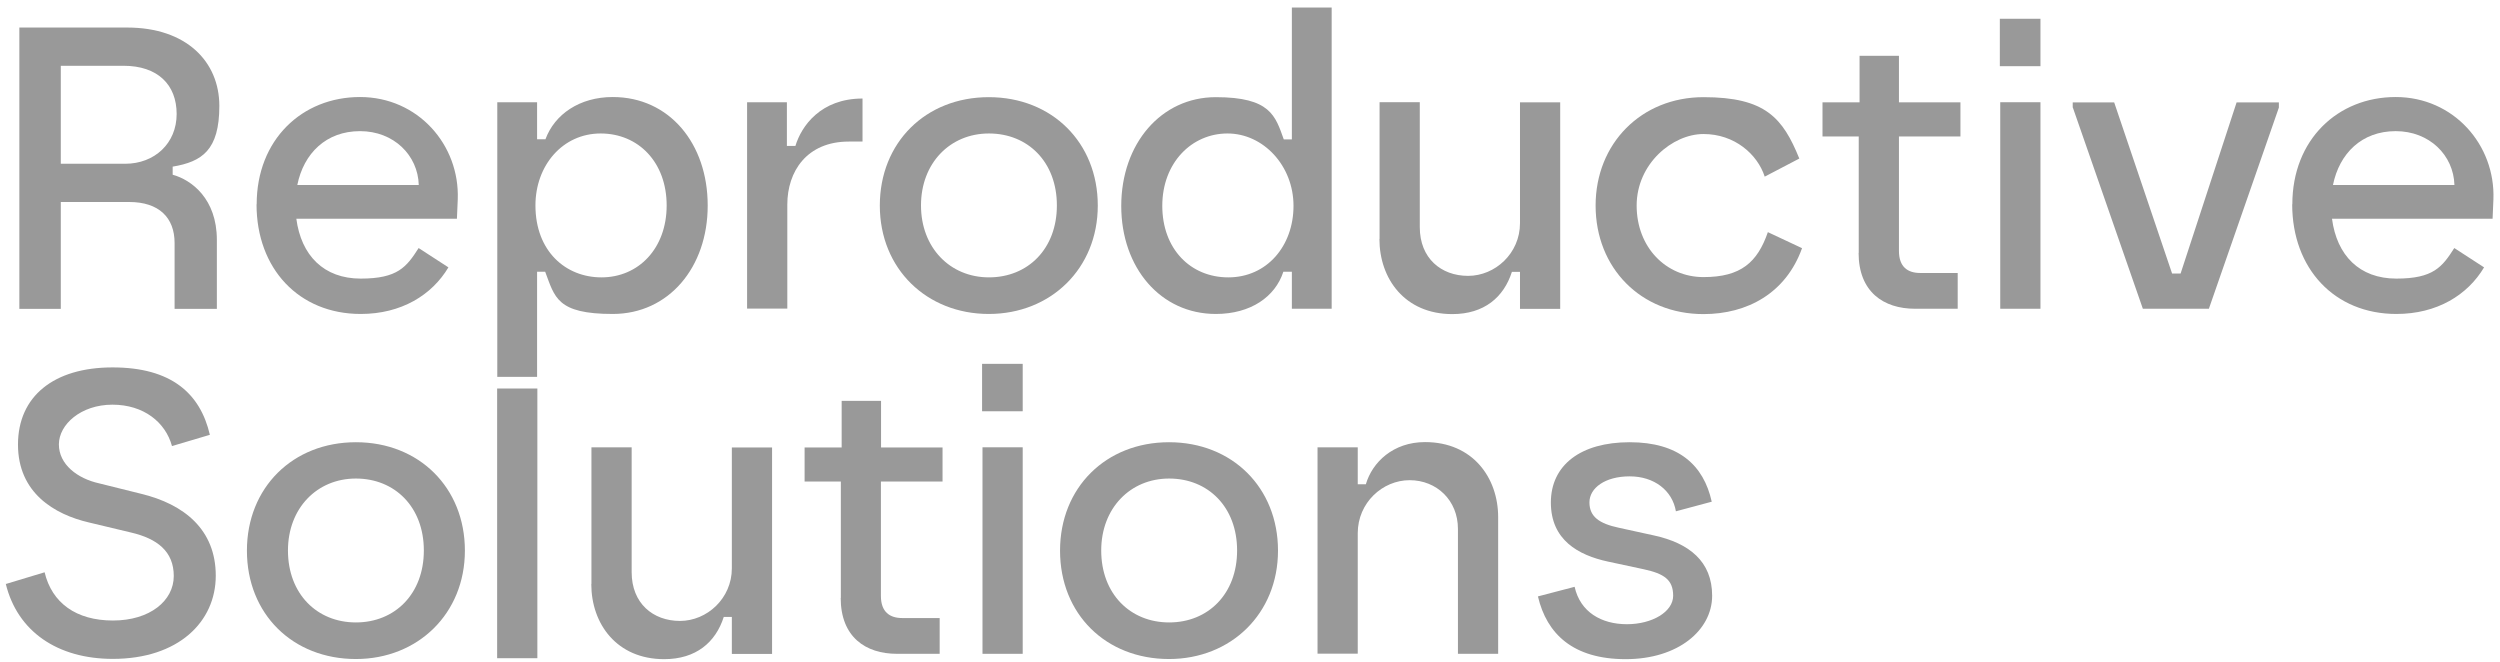
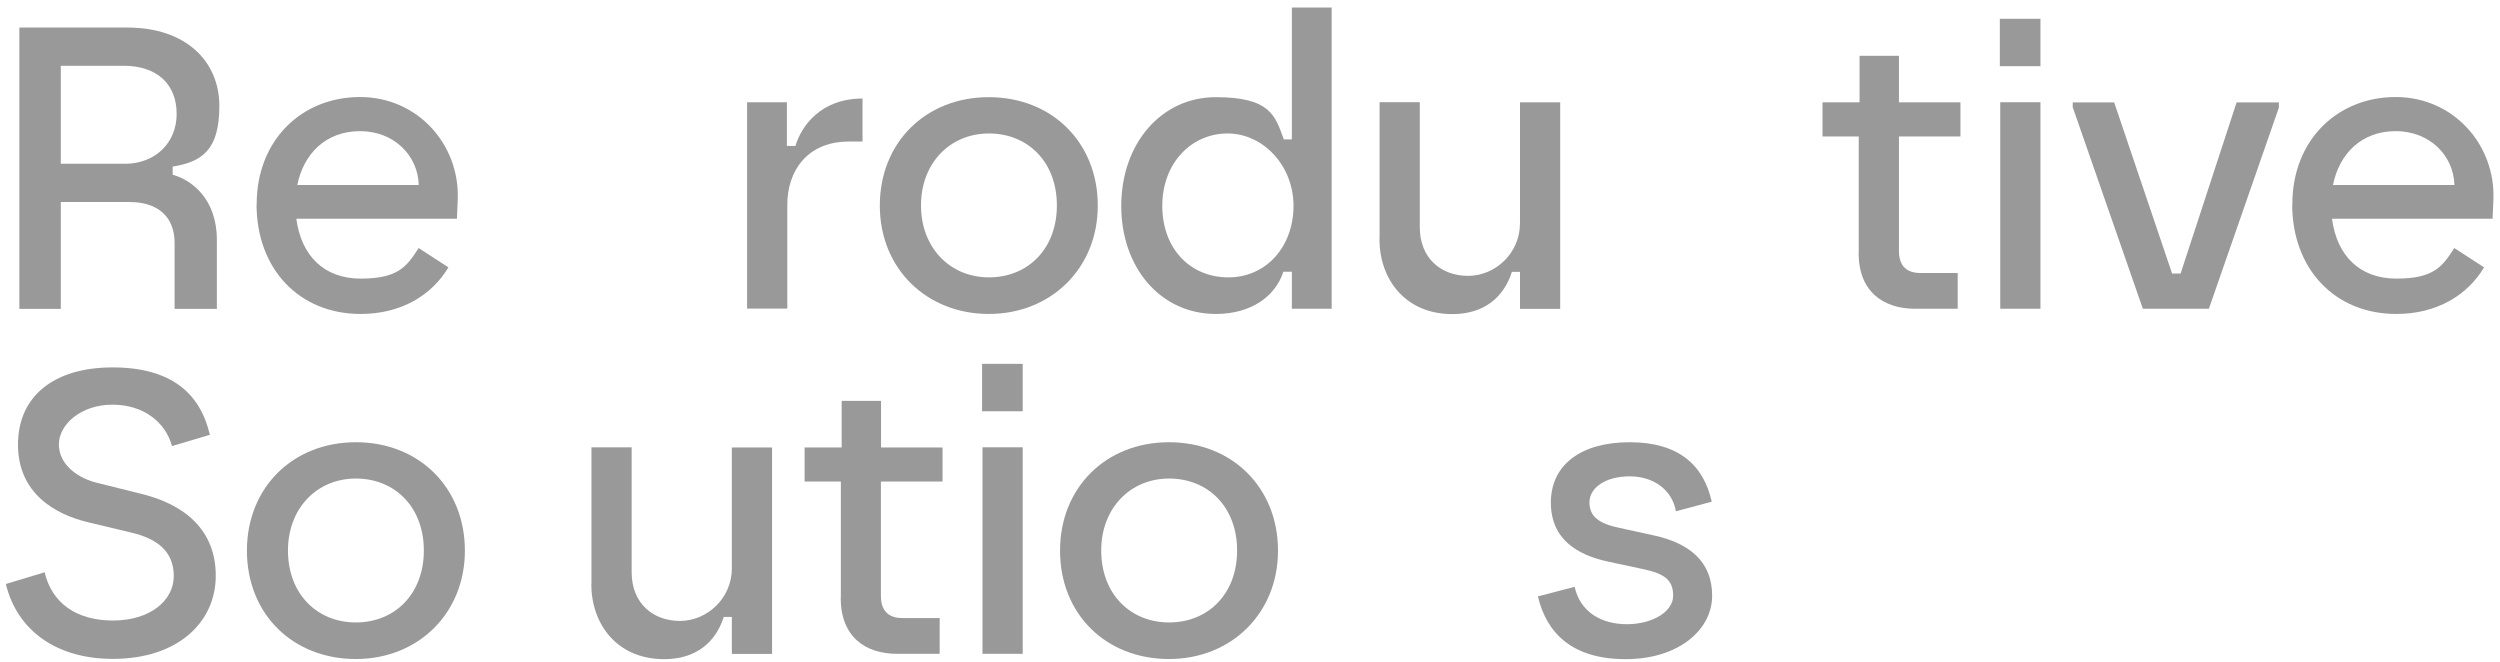
<svg xmlns="http://www.w3.org/2000/svg" width="238" height="63" viewBox="0 0 238 63" fill="none">
  <g clip-path="url(#clip0_237_191)">
    <path d="M1.842 2.622H12.113C17.745 2.622 20.881 5.871 20.881 10.085C20.881 14.298 19.234 15.394 16.438 15.864V16.634C18.241 17.129 20.645 18.93 20.645 22.831V29.406H16.621V23.131C16.621 20.717 15.131 19.23 12.296 19.23H5.788V29.406H1.842V2.622ZM11.917 15.59C14.713 15.59 16.817 13.646 16.817 10.854C16.817 8.062 15.014 6.262 11.76 6.262H5.788V15.59H11.917Z" fill="black" fill-opacity="0.4" />
    <path d="M24.435 19.452C24.435 13.294 28.76 9.237 34.274 9.237C39.788 9.237 43.774 13.79 43.578 18.982L43.499 20.822H28.211C28.669 24.305 30.812 26.523 34.34 26.523C37.868 26.523 38.704 25.414 39.854 23.614L42.689 25.453C41.121 28.088 38.207 29.889 34.34 29.889C28.447 29.889 24.422 25.571 24.422 19.452H24.435ZM39.867 17.613C39.788 14.781 37.489 12.485 34.274 12.485C31.06 12.485 28.917 14.586 28.303 17.613H39.867Z" fill="black" fill-opacity="0.4" />
-     <path d="M67.373 19.569C67.373 25.453 63.662 29.889 58.331 29.889C52.999 29.889 52.816 28.284 51.902 25.871H51.131V35.877H47.341V9.733H51.131V13.255H51.928C52.803 10.881 55.181 9.237 58.331 9.237C63.727 9.237 67.373 13.672 67.373 19.556V19.569ZM57.259 26.406C60.787 26.406 63.466 23.653 63.466 19.556C63.466 15.46 60.787 12.707 57.181 12.707C53.574 12.707 50.974 15.734 50.974 19.556C50.974 23.914 53.849 26.406 57.259 26.406Z" fill="black" fill-opacity="0.4" />
    <path d="M71.123 9.733H74.912V13.894H75.723C76.297 11.99 78.14 9.38 82.112 9.38V13.477H80.806C76.82 13.477 74.952 16.308 74.952 19.478V29.38H71.123V9.733Z" fill="black" fill-opacity="0.4" />
    <path d="M83.759 19.569C83.759 13.568 88.123 9.25 94.134 9.25C100.145 9.25 104.509 13.568 104.509 19.569C104.509 25.57 100.027 29.889 94.134 29.889C88.241 29.889 83.759 25.609 83.759 19.569ZM94.147 26.405C97.858 26.405 100.615 23.692 100.615 19.556C100.615 15.42 97.858 12.707 94.147 12.707C90.436 12.707 87.679 15.538 87.679 19.556C87.679 23.574 90.436 26.405 94.147 26.405Z" fill="black" fill-opacity="0.4" />
    <path d="M106.743 19.609C106.743 13.686 110.533 9.25 115.746 9.25C120.96 9.25 121.417 11.05 122.214 13.268H122.985V0.718H126.775V29.393H122.985V25.871H122.175C121.404 28.245 119.078 29.889 115.746 29.889C110.493 29.889 106.743 25.492 106.743 19.609ZM116.935 26.406C120.607 26.406 123.142 23.418 123.142 19.596C123.142 15.773 120.267 12.707 116.857 12.707C113.446 12.707 110.65 15.499 110.65 19.596C110.65 23.692 113.329 26.406 116.935 26.406Z" fill="black" fill-opacity="0.4" />
    <path d="M131.335 22.739V9.732H135.164V21.631C135.164 24.579 137.189 26.262 139.763 26.262C142.338 26.262 144.703 24.122 144.703 21.252V9.745H148.531V29.406H144.703V25.884H143.932C143.161 28.297 141.292 29.902 138.261 29.902C133.74 29.902 131.322 26.536 131.322 22.753L131.335 22.739Z" fill="black" fill-opacity="0.4" />
-     <path d="M151.902 19.569C151.902 13.646 156.267 9.25 162.173 9.25C168.079 9.25 169.726 11.232 171.294 15.094L168.001 16.816C167.308 14.677 165.126 12.759 162.173 12.759C159.22 12.759 155.809 15.59 155.809 19.569C155.809 23.548 158.606 26.379 162.173 26.379C165.74 26.379 167.308 24.97 168.301 22.1L171.555 23.626C170.026 27.906 166.341 29.902 162.173 29.902C156.201 29.902 151.902 25.505 151.902 19.569Z" fill="black" fill-opacity="0.4" />
    <path d="M176.952 24.083V12.994H173.502V9.745H177.03V5.31H180.78V9.745H186.634V12.994H180.78V23.887C180.78 25.414 181.616 25.988 182.806 25.988H186.373V29.393H182.309C179.317 29.393 176.939 27.788 176.939 24.07L176.952 24.083Z" fill="black" fill-opacity="0.4" />
    <path d="M190.384 1.787H194.252V6.301H190.384V1.787ZM190.423 9.732H194.252V29.393H190.423V9.732Z" fill="black" fill-opacity="0.4" />
    <path d="M197.323 10.241V9.746H201.269L206.783 26.04H207.593L212.925 9.746H216.949V10.241L210.285 29.393H204L197.336 10.241H197.323Z" fill="black" fill-opacity="0.4" />
    <path d="M218.23 19.452C218.23 13.294 222.555 9.237 228.069 9.237C233.583 9.237 237.569 13.79 237.373 18.982L237.294 20.822H222.006C222.464 24.305 224.607 26.523 228.135 26.523C231.663 26.523 232.499 25.414 233.649 23.614L236.484 25.453C234.916 28.088 232.002 29.889 228.135 29.889C222.241 29.889 218.217 25.571 218.217 19.452H218.23ZM233.662 17.613C233.583 14.781 231.284 12.485 228.069 12.485C224.855 12.485 222.712 14.586 222.098 17.613H233.662Z" fill="black" fill-opacity="0.4" />
    <path d="M0.575 55.59L4.247 54.481C4.939 57.39 7.239 59.073 10.754 59.073C14.269 59.073 16.543 57.194 16.543 54.833C16.543 52.471 14.935 51.271 12.479 50.697L8.493 49.745C5.161 48.975 1.712 46.914 1.712 42.322C1.712 37.729 5.122 34.977 10.715 34.977C16.308 34.977 19.065 37.455 19.979 41.395L16.373 42.465C15.759 40.208 13.694 38.525 10.702 38.525C7.709 38.525 5.606 40.404 5.606 42.309C5.606 44.213 7.37 45.557 9.434 46.014L13.42 47.005C17.523 47.997 20.541 50.41 20.541 54.807C20.541 59.203 16.974 62.726 10.741 62.726C5.488 62.726 1.66 60.13 0.549 55.577L0.575 55.59Z" fill="black" fill-opacity="0.4" />
    <path d="M23.507 52.42C23.507 46.418 27.872 42.1 33.882 42.1C39.893 42.1 44.258 46.418 44.258 52.42C44.258 58.421 39.776 62.739 33.882 62.739C27.872 62.739 23.507 58.46 23.507 52.42ZM33.882 59.256C37.593 59.256 40.35 56.542 40.35 52.407C40.35 48.271 37.593 45.557 33.882 45.557C30.171 45.557 27.414 48.388 27.414 52.407C27.414 56.529 30.171 59.256 33.882 59.256Z" fill="black" fill-opacity="0.4" />
-     <path d="M47.328 36.986H51.157V62.661H47.328V36.986Z" fill="black" fill-opacity="0.4" />
    <path d="M56.305 55.59V42.583H60.134V54.481C60.134 57.429 62.159 59.112 64.733 59.112C67.307 59.112 69.672 56.972 69.672 54.102V42.596H73.501V62.256H69.672V58.734H68.901C68.131 61.147 66.262 62.752 63.23 62.752C58.709 62.752 56.292 59.386 56.292 55.603L56.305 55.59Z" fill="black" fill-opacity="0.4" />
    <path d="M80.048 56.934V45.844H76.598V42.596H80.126V38.16H83.876V42.596H89.73V45.844H83.863V56.738C83.863 58.264 84.713 58.838 85.889 58.838H89.456V62.243H85.392C82.4 62.243 80.035 60.639 80.035 56.921L80.048 56.934Z" fill="black" fill-opacity="0.4" />
    <path d="M93.494 34.638H97.361V39.152H93.494V34.638ZM93.533 42.583H97.361V62.243H93.533V42.583Z" fill="black" fill-opacity="0.4" />
    <path d="M100.916 52.42C100.916 46.418 105.28 42.1 111.291 42.1C117.301 42.1 121.666 46.418 121.666 52.42C121.666 58.421 117.184 62.739 111.291 62.739C105.28 62.739 100.916 58.46 100.916 52.42ZM111.304 59.256C115.015 59.256 117.772 56.542 117.772 52.407C117.772 48.271 115.015 45.557 111.304 45.557C107.593 45.557 104.836 48.388 104.836 52.407C104.836 56.529 107.593 59.256 111.304 59.256Z" fill="black" fill-opacity="0.4" />
-     <path d="M125.429 42.583H129.257V46.105H130.028C130.642 44.005 132.629 42.087 135.66 42.087C140.22 42.087 142.625 45.492 142.625 49.236V62.243H138.796V50.345C138.796 47.632 136.771 45.714 134.197 45.714C131.622 45.714 129.257 47.853 129.257 50.763V62.23H125.429V42.57V42.583Z" fill="black" fill-opacity="0.4" />
    <path d="M146.414 56.777L149.903 55.864C150.439 58.277 152.464 59.425 154.881 59.425C157.299 59.425 159.285 58.238 159.285 56.712C159.285 55.185 158.409 54.611 156.489 54.194L153.078 53.463C150.243 52.85 147.642 51.402 147.642 47.84C147.642 44.279 150.478 42.1 155.143 42.1C159.808 42.1 162.186 44.279 162.957 47.762L159.546 48.675C159.207 46.692 157.482 45.349 155.143 45.349C152.804 45.349 151.314 46.458 151.314 47.827C151.314 49.197 152.268 49.849 154.11 50.241L157.443 50.971C160.814 51.702 162.996 53.45 162.996 56.712C162.996 59.973 159.781 62.752 154.764 62.752C149.746 62.752 147.25 60.339 146.414 56.79V56.777Z" fill="black" fill-opacity="0.4" />
  </g>
  <defs>
    <clipPath id="clip0_237_191">
      <rect width="238" height="63" fill="white" />
    </clipPath>
  </defs>
</svg>